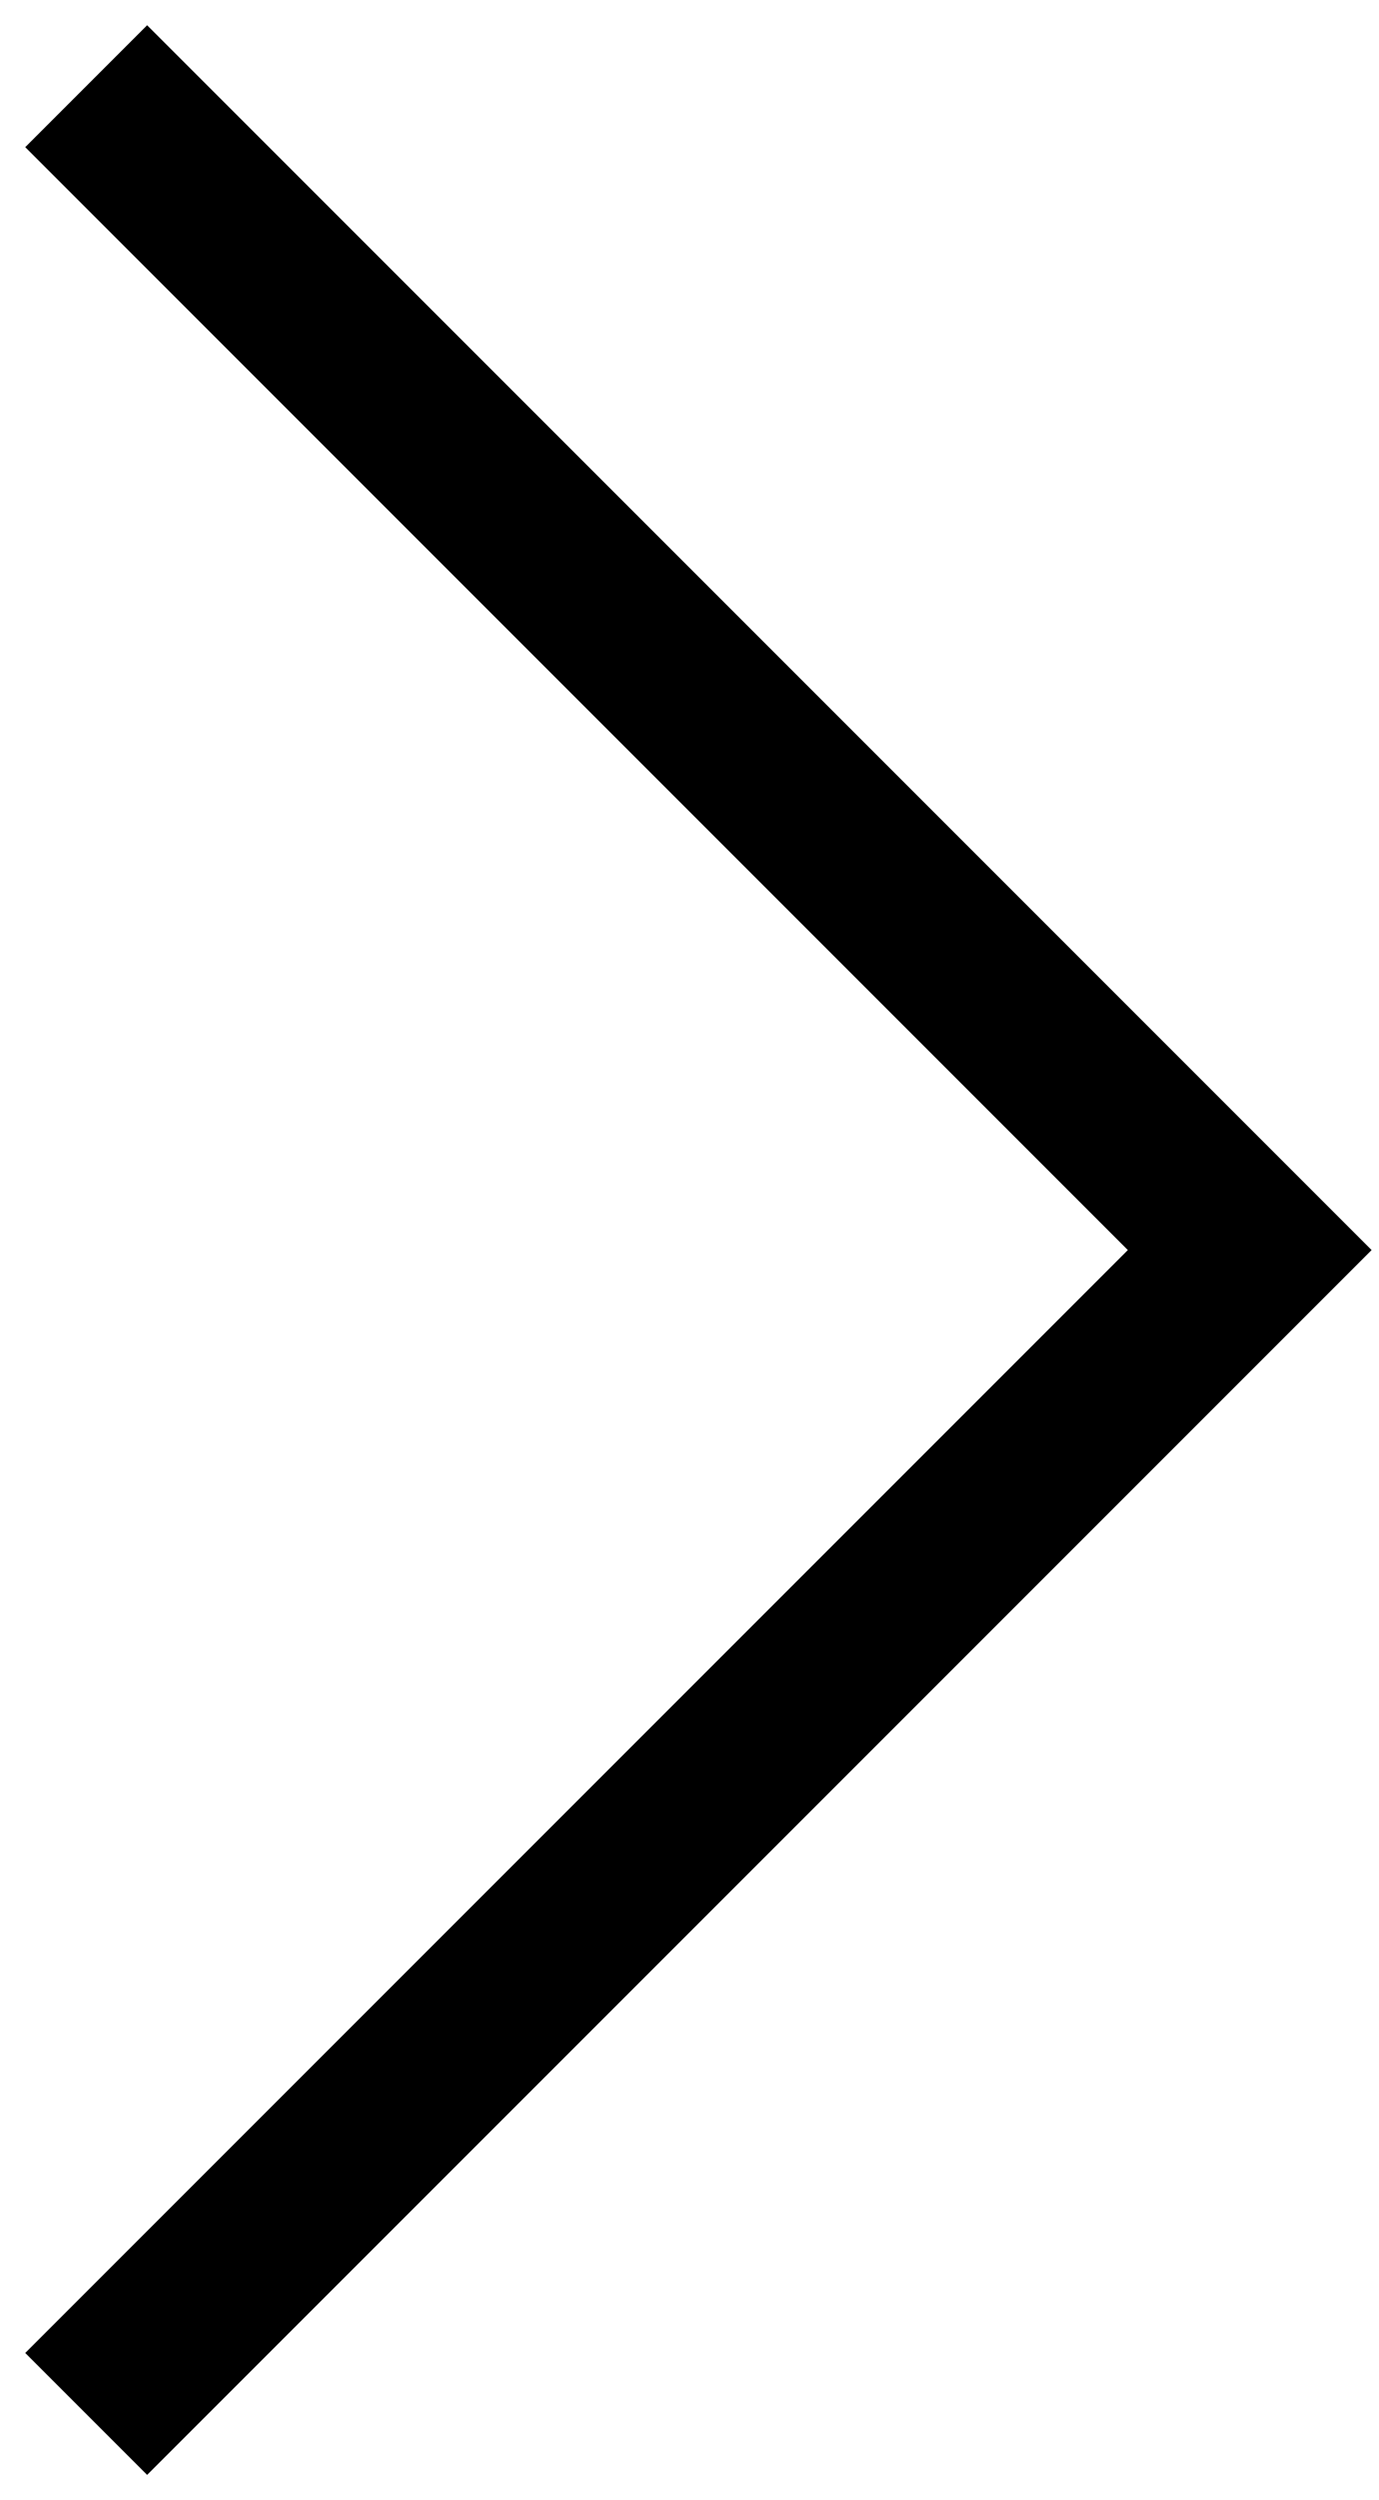
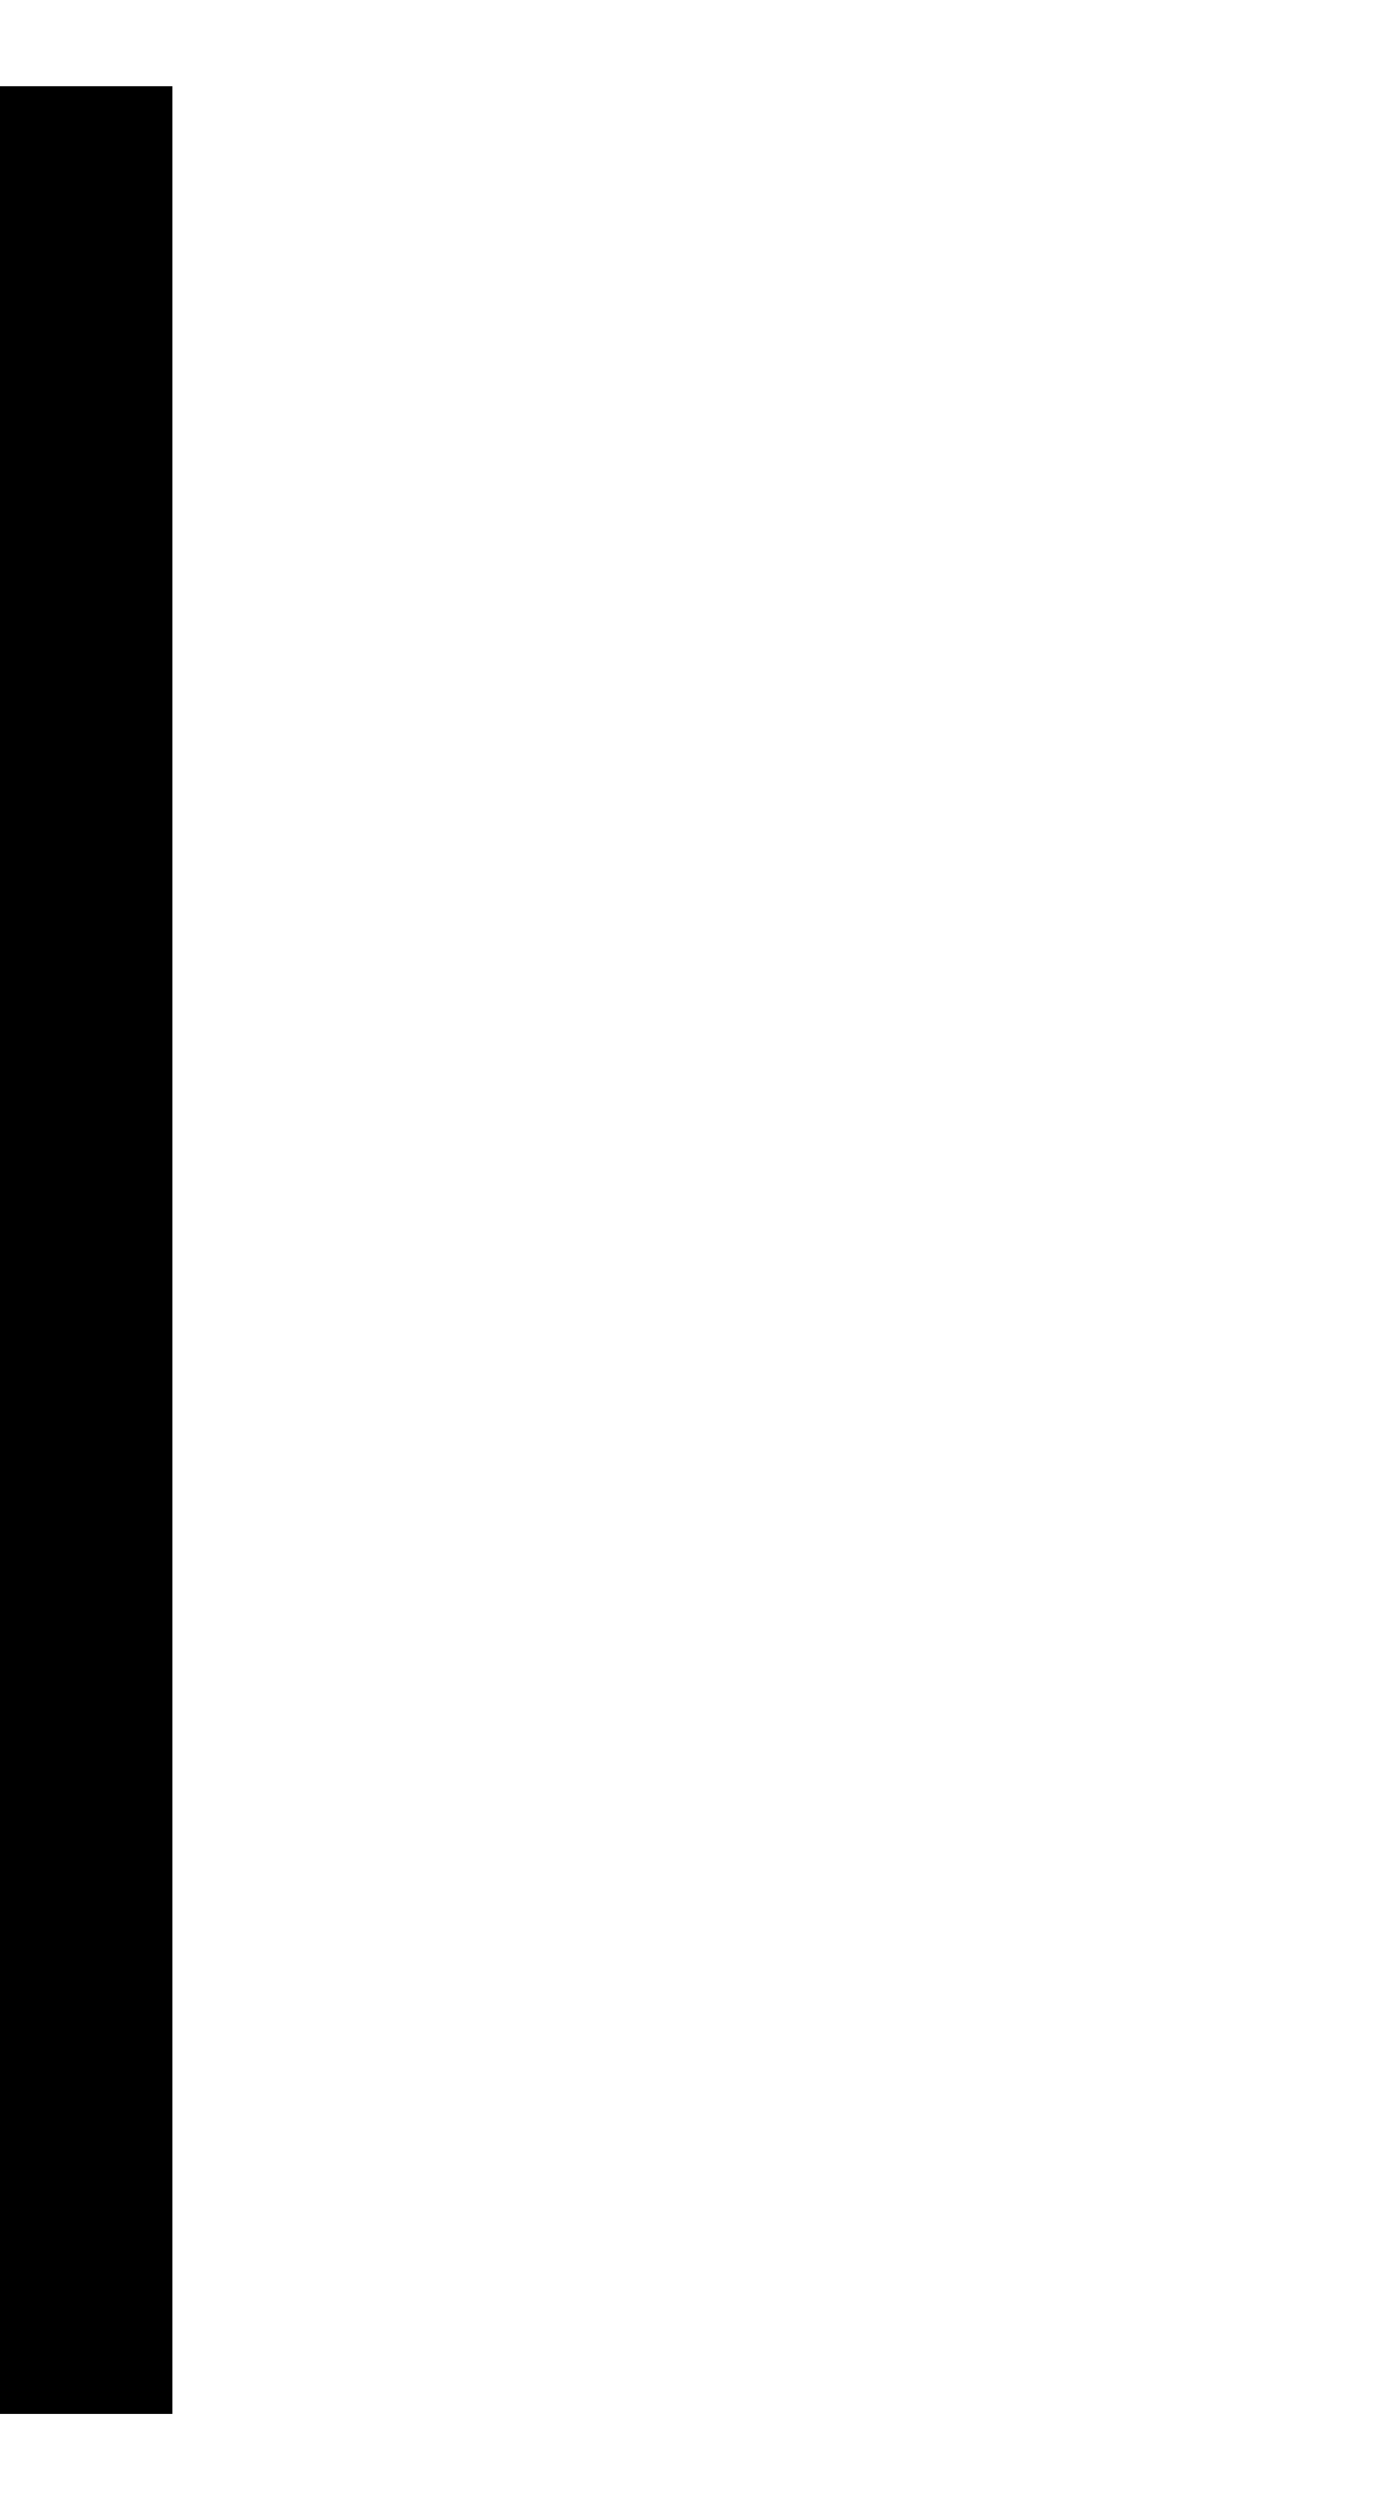
<svg xmlns="http://www.w3.org/2000/svg" width="16" height="29" viewBox="0 0 16 29" fill="none">
-   <path d="M1 28L14.5 14.5L1 1" stroke="black" stroke-width="2" />
+   <path d="M1 28L1 1" stroke="black" stroke-width="2" />
</svg>